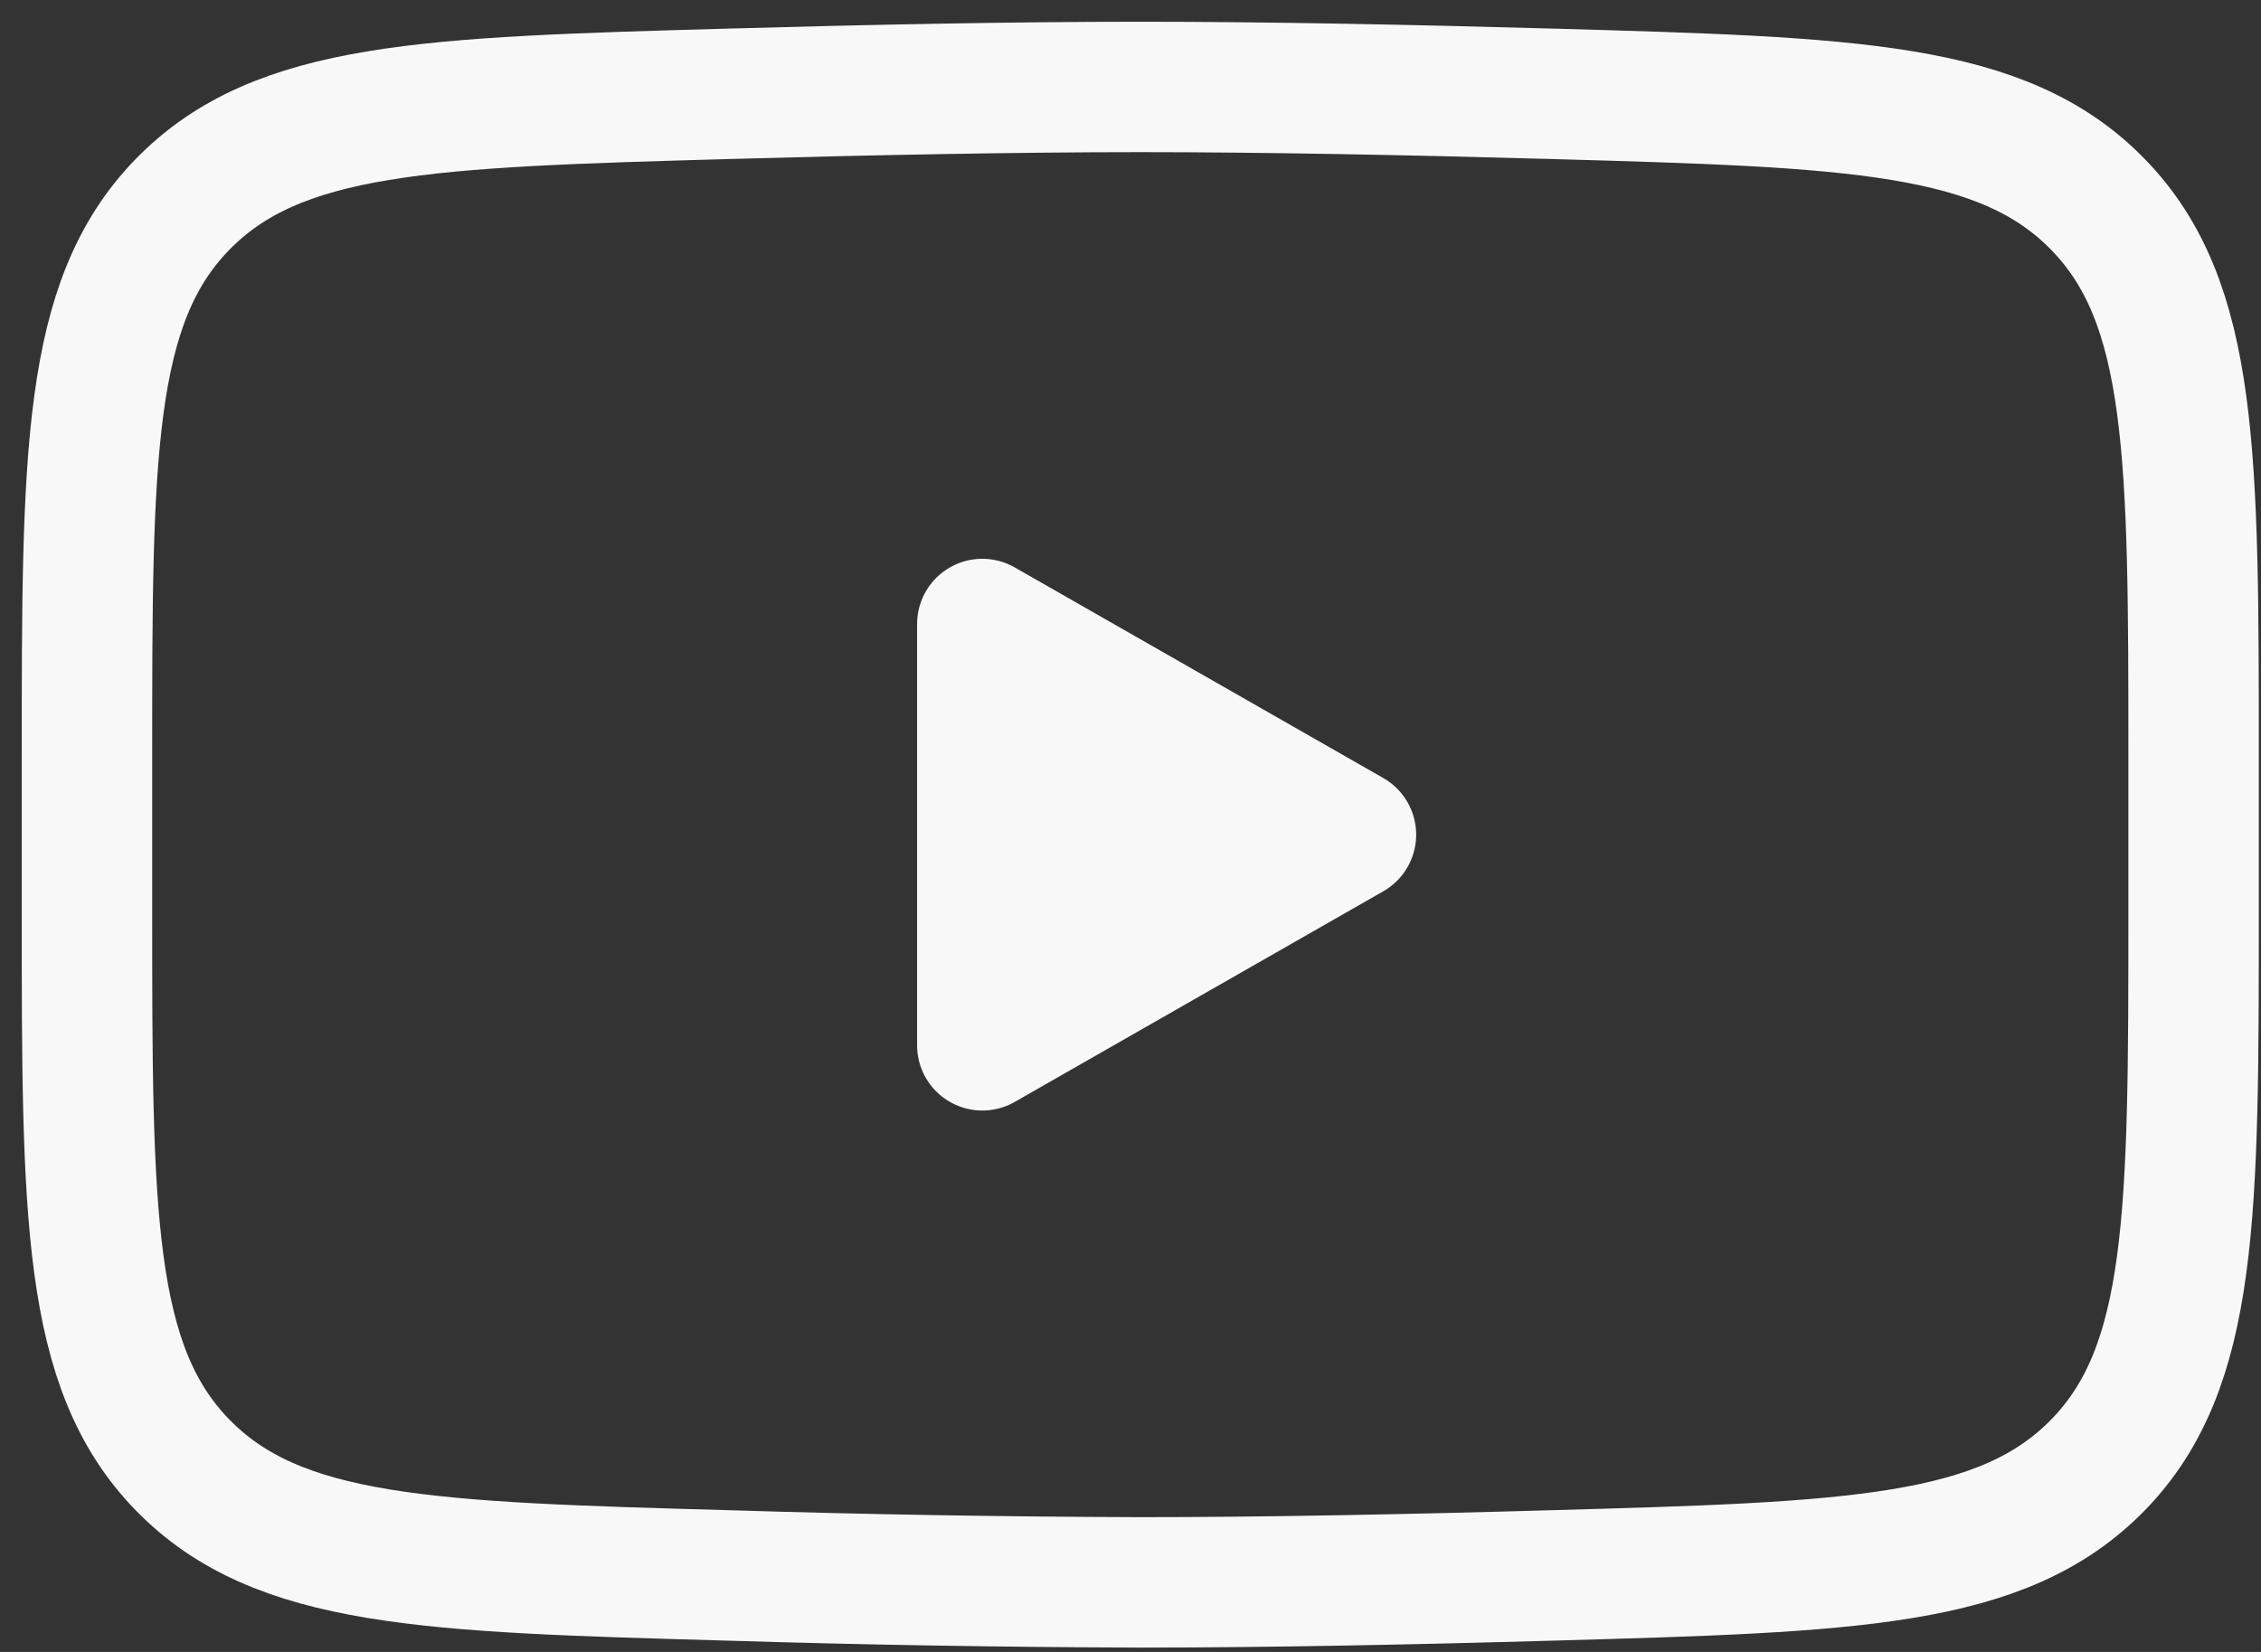
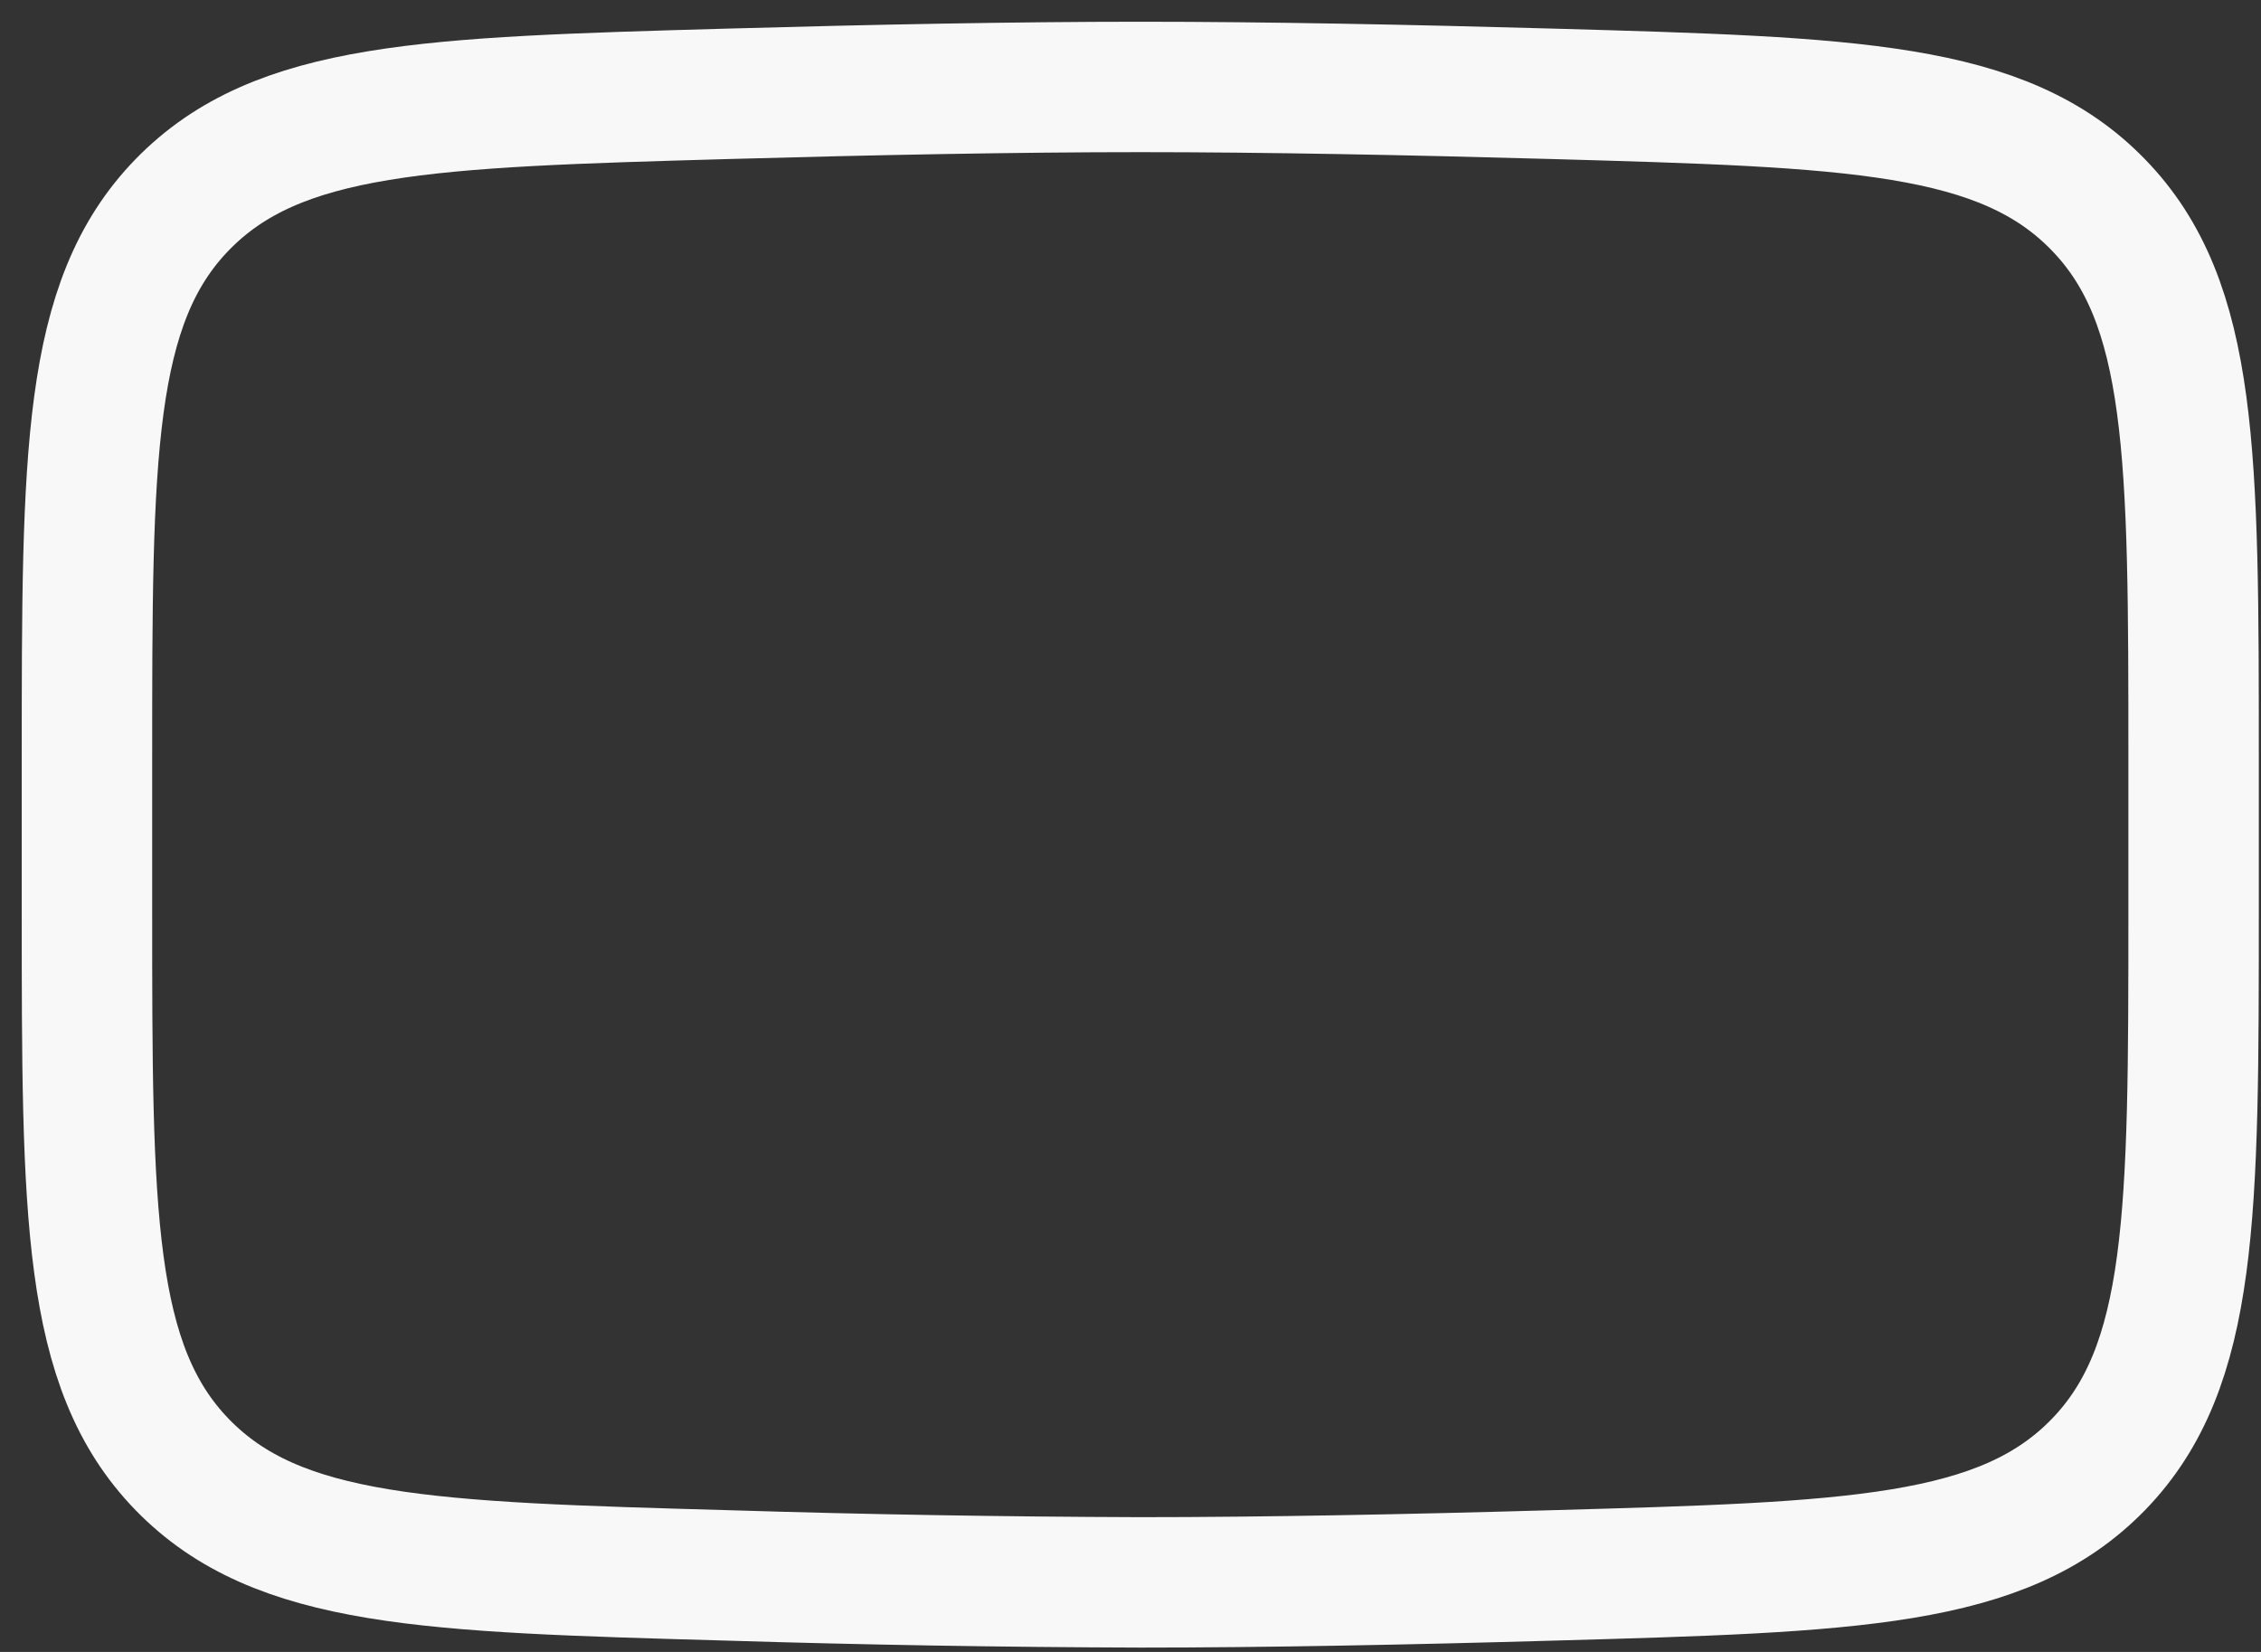
<svg xmlns="http://www.w3.org/2000/svg" width="26" height="19" viewBox="0 0 26 19" fill="none">
  <rect x="0" y="0" width="26" height="19" fill="#333333" stroke="none" />
-   <path d="M15.535 9.6L11.296 12.023V7.177L15.535 9.6Z" fill="#F8F8F8" stroke="#F8F8F8" stroke-width="1.5" stroke-linecap="round" stroke-linejoin="round" />
  <path d="M1 10.458V8.742C1 5.236 1 3.482 2.096 2.354C3.194 1.225 4.921 1.177 8.374 1.079C10.009 1.033 11.681 1 13.113 1C14.543 1 16.215 1.033 17.851 1.079C21.305 1.177 23.032 1.225 24.128 2.354C25.225 3.482 25.225 5.237 25.225 8.742V10.456C25.225 13.964 25.225 15.717 24.129 16.846C23.032 17.974 21.306 18.023 17.851 18.12C16.216 18.167 14.544 18.2 13.113 18.2C11.533 18.195 9.953 18.169 8.374 18.12C4.921 18.023 3.194 17.975 2.096 16.846C1 15.717 1 13.963 1 10.458Z" stroke="#F8F8F8" stroke-width="1.5" />
</svg>